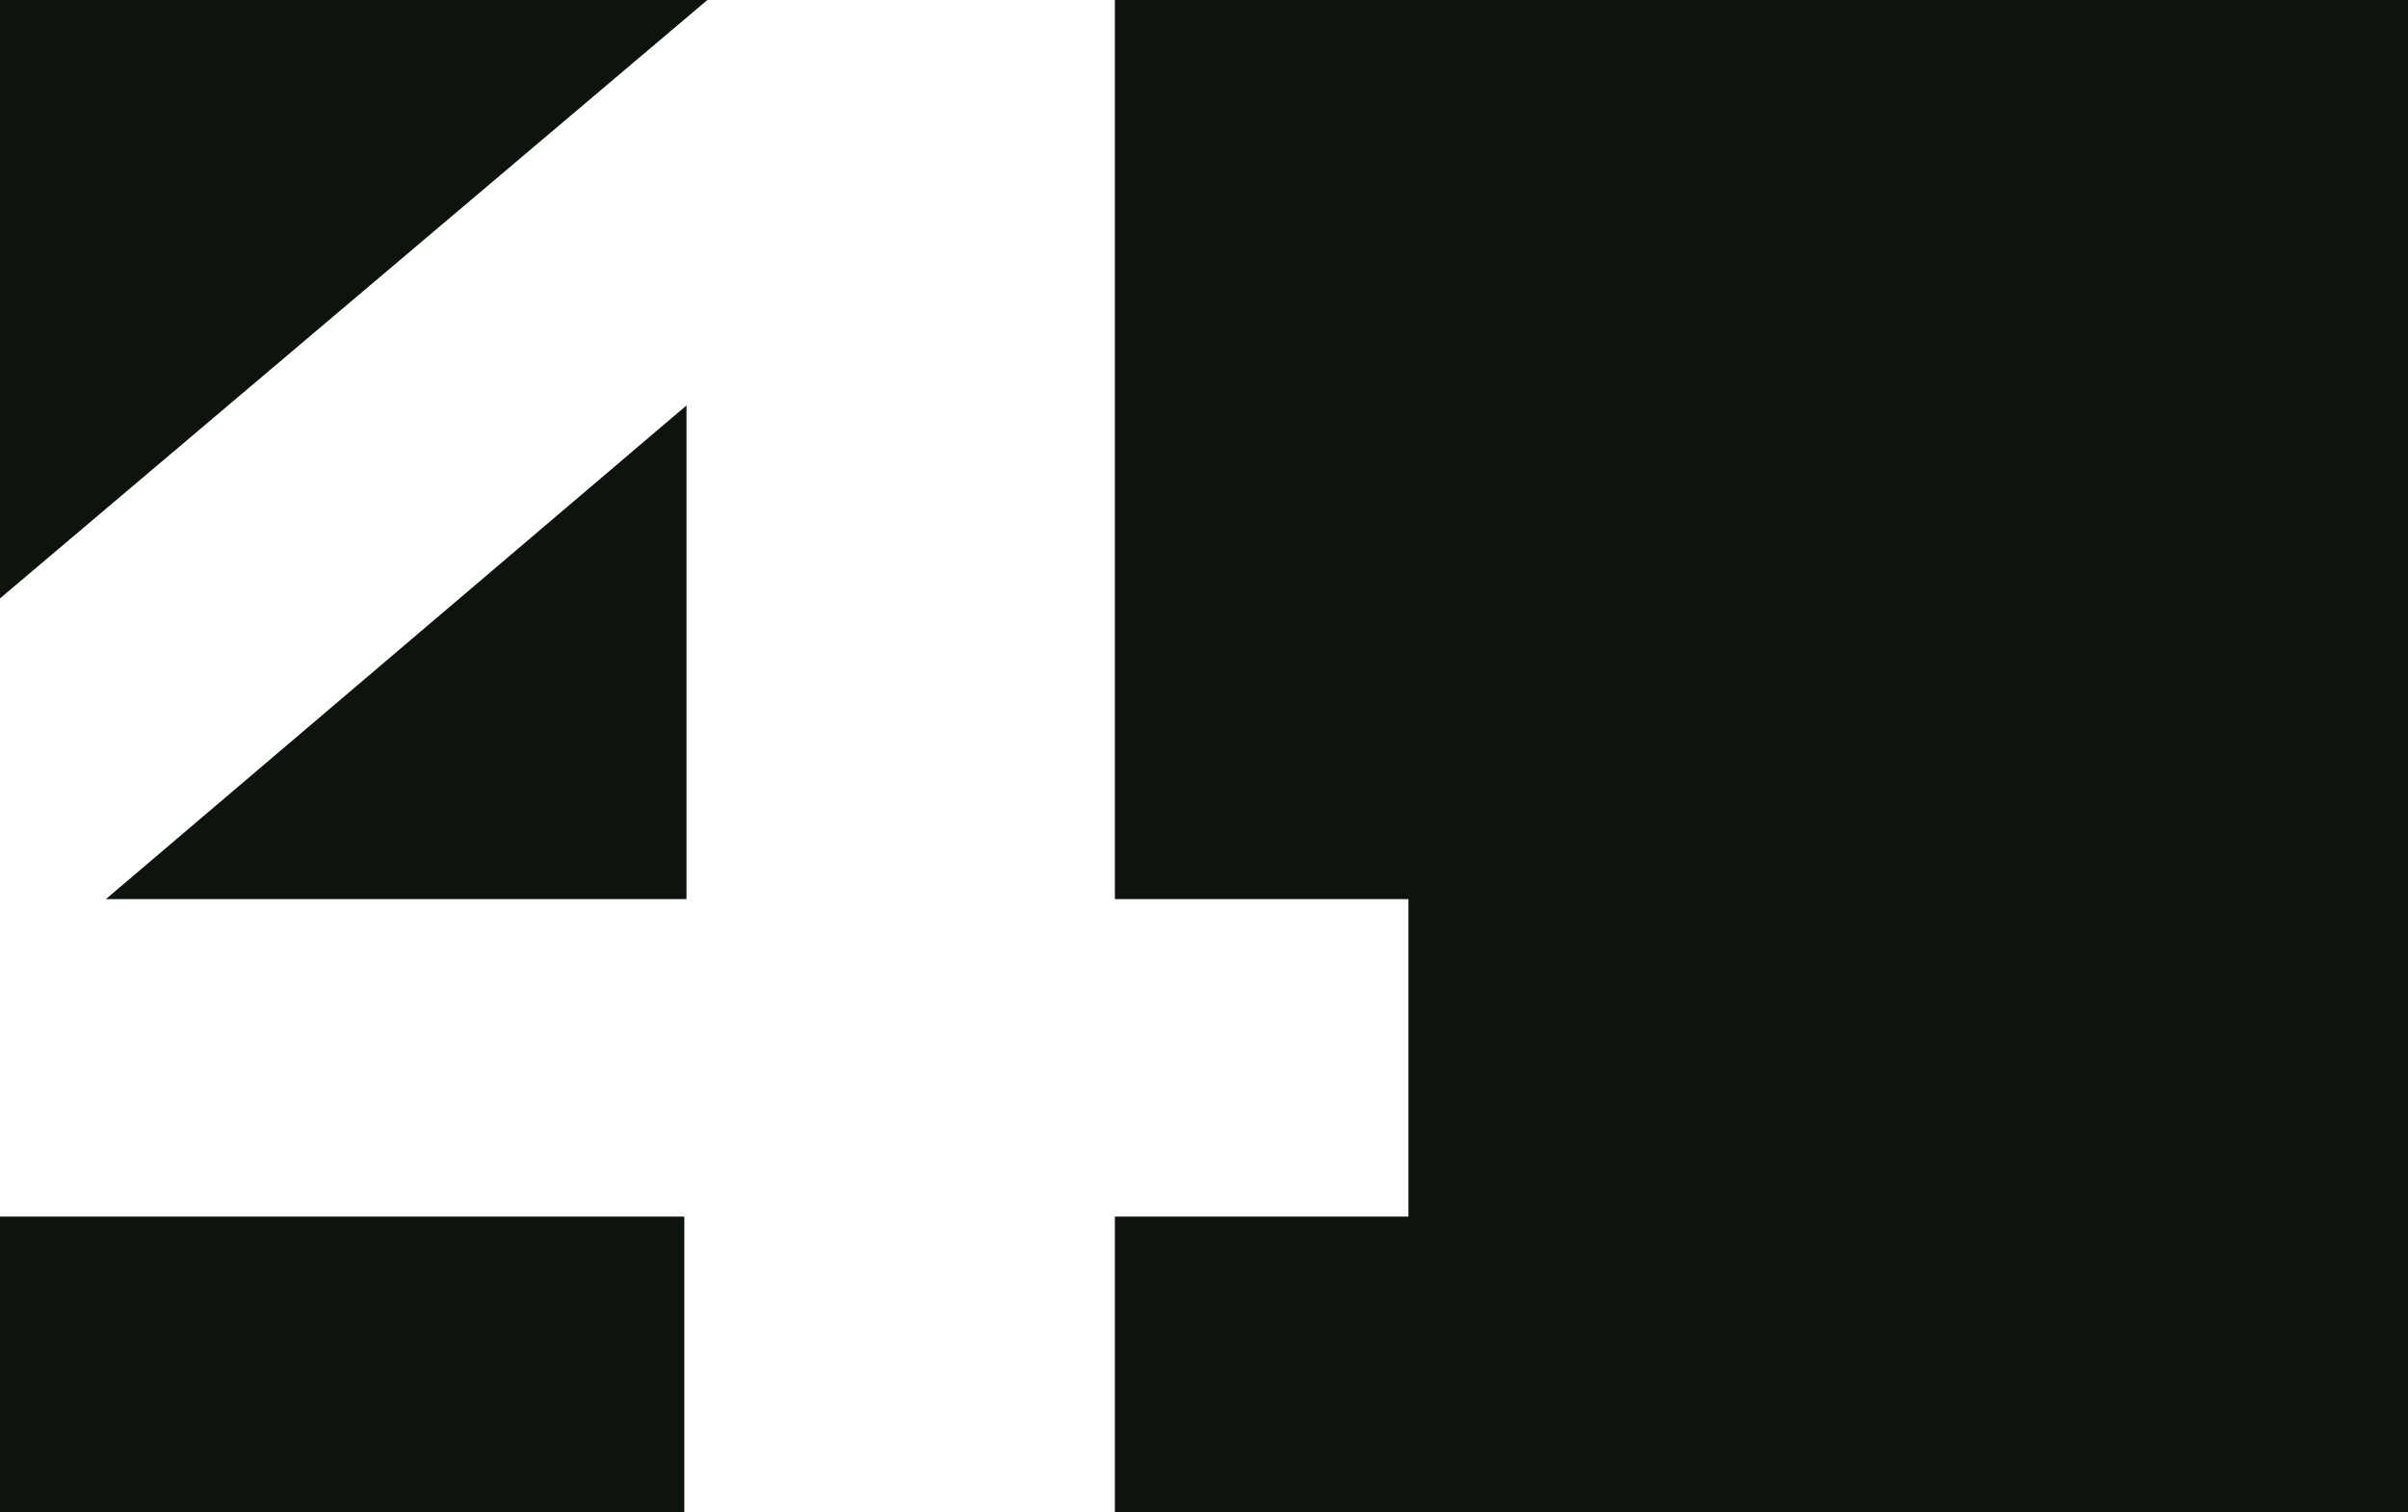
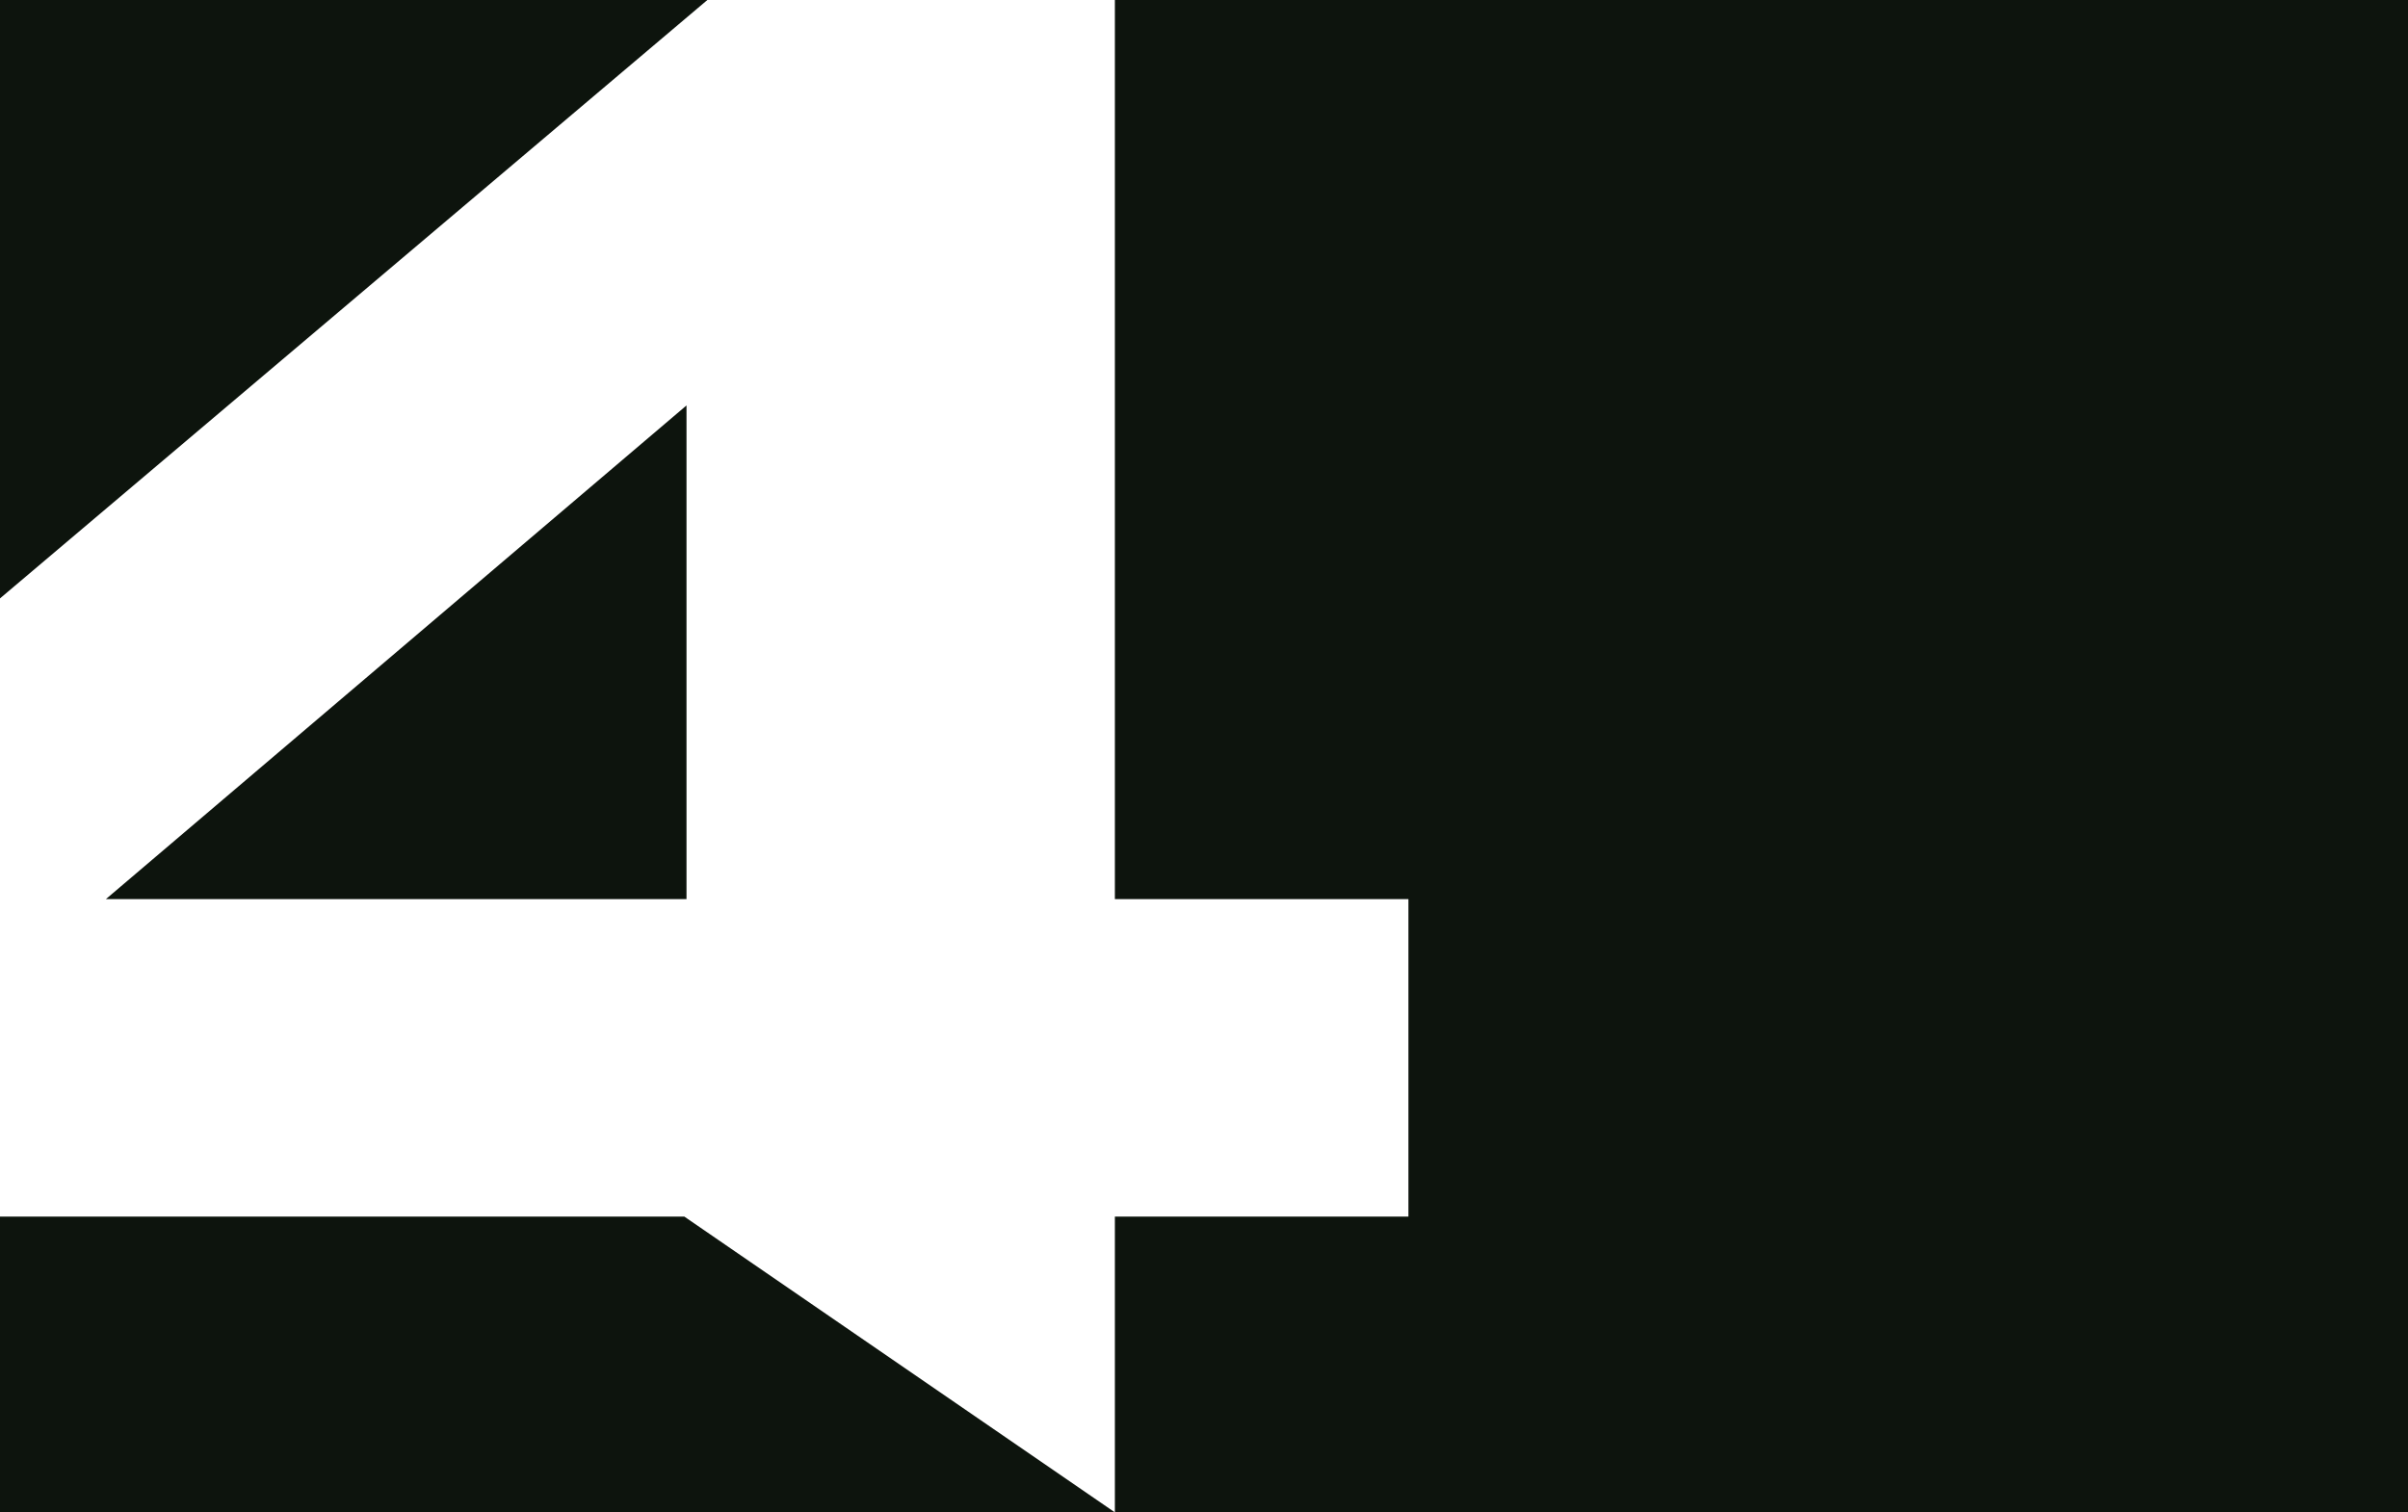
<svg xmlns="http://www.w3.org/2000/svg" width="1920px" height="1206px" viewBox="0 0 1920 1206">
  <title>4 copy 7 mob copy 3</title>
  <g id="4-copy-7-mob-copy-3" stroke="none" stroke-width="1" fill="none" fill-rule="evenodd">
    <rect fill="#0D140D" x="0" y="0" width="1920" height="1206" />
    <g id="4" transform="translate(-349, -85)">
-       <rect id="Rectangle-Copy" fill="#0D140D" x="49.339" y="0" width="1290.721" height="1291.04" />
      <g transform="translate(0, 77.077)" fill="#FFFFFF" fill-rule="nonzero" id="Shape">
-         <path d="M1472,724.91 L1237.936,724.91 L1237.936,0 L922.384,0 L0,780.405 L0,978.108 L894.643,978.108 L894.643,1213.963 L1237.936,1213.963 L1237.936,978.108 L1472,978.108 L1472,724.91 Z M433.451,724.91 L896.377,331.239 L896.377,724.91 L433.451,724.91 Z" />
+         <path d="M1472,724.91 L1237.936,724.91 L1237.936,0 L922.384,0 L0,780.405 L0,978.108 L894.643,978.108 L1237.936,1213.963 L1237.936,978.108 L1472,978.108 L1472,724.91 Z M433.451,724.91 L896.377,331.239 L896.377,724.91 L433.451,724.91 Z" />
      </g>
    </g>
  </g>
</svg>